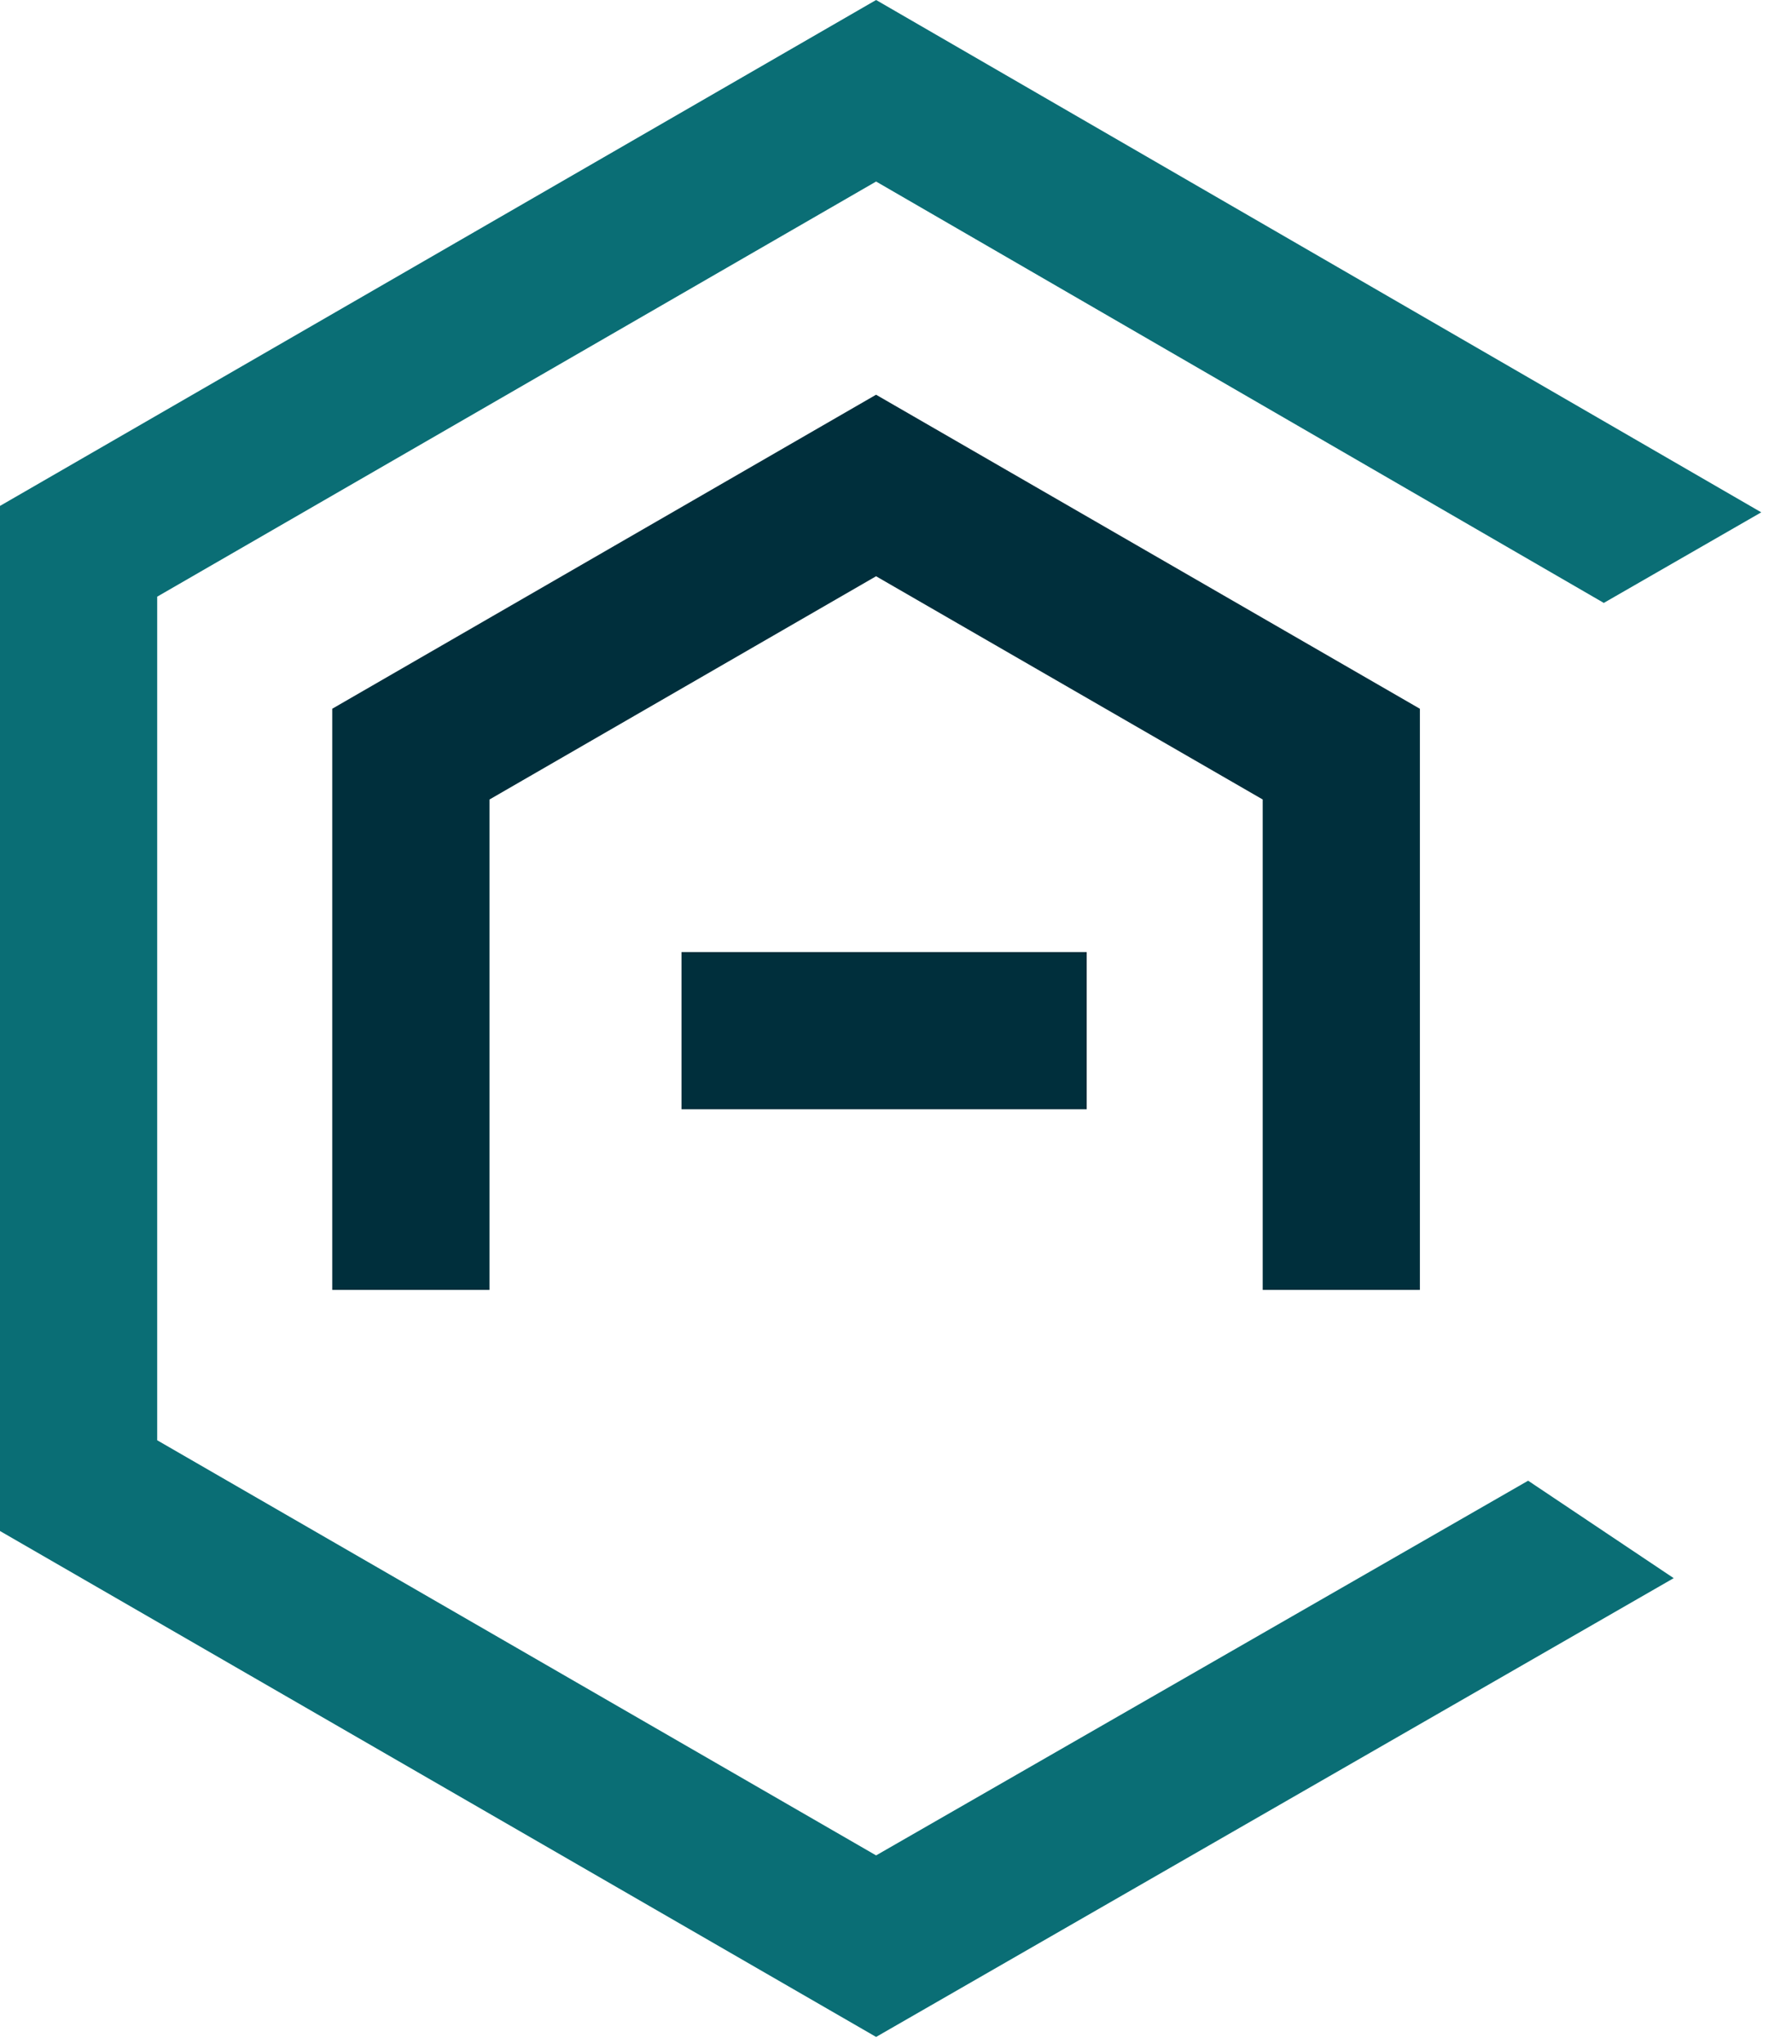
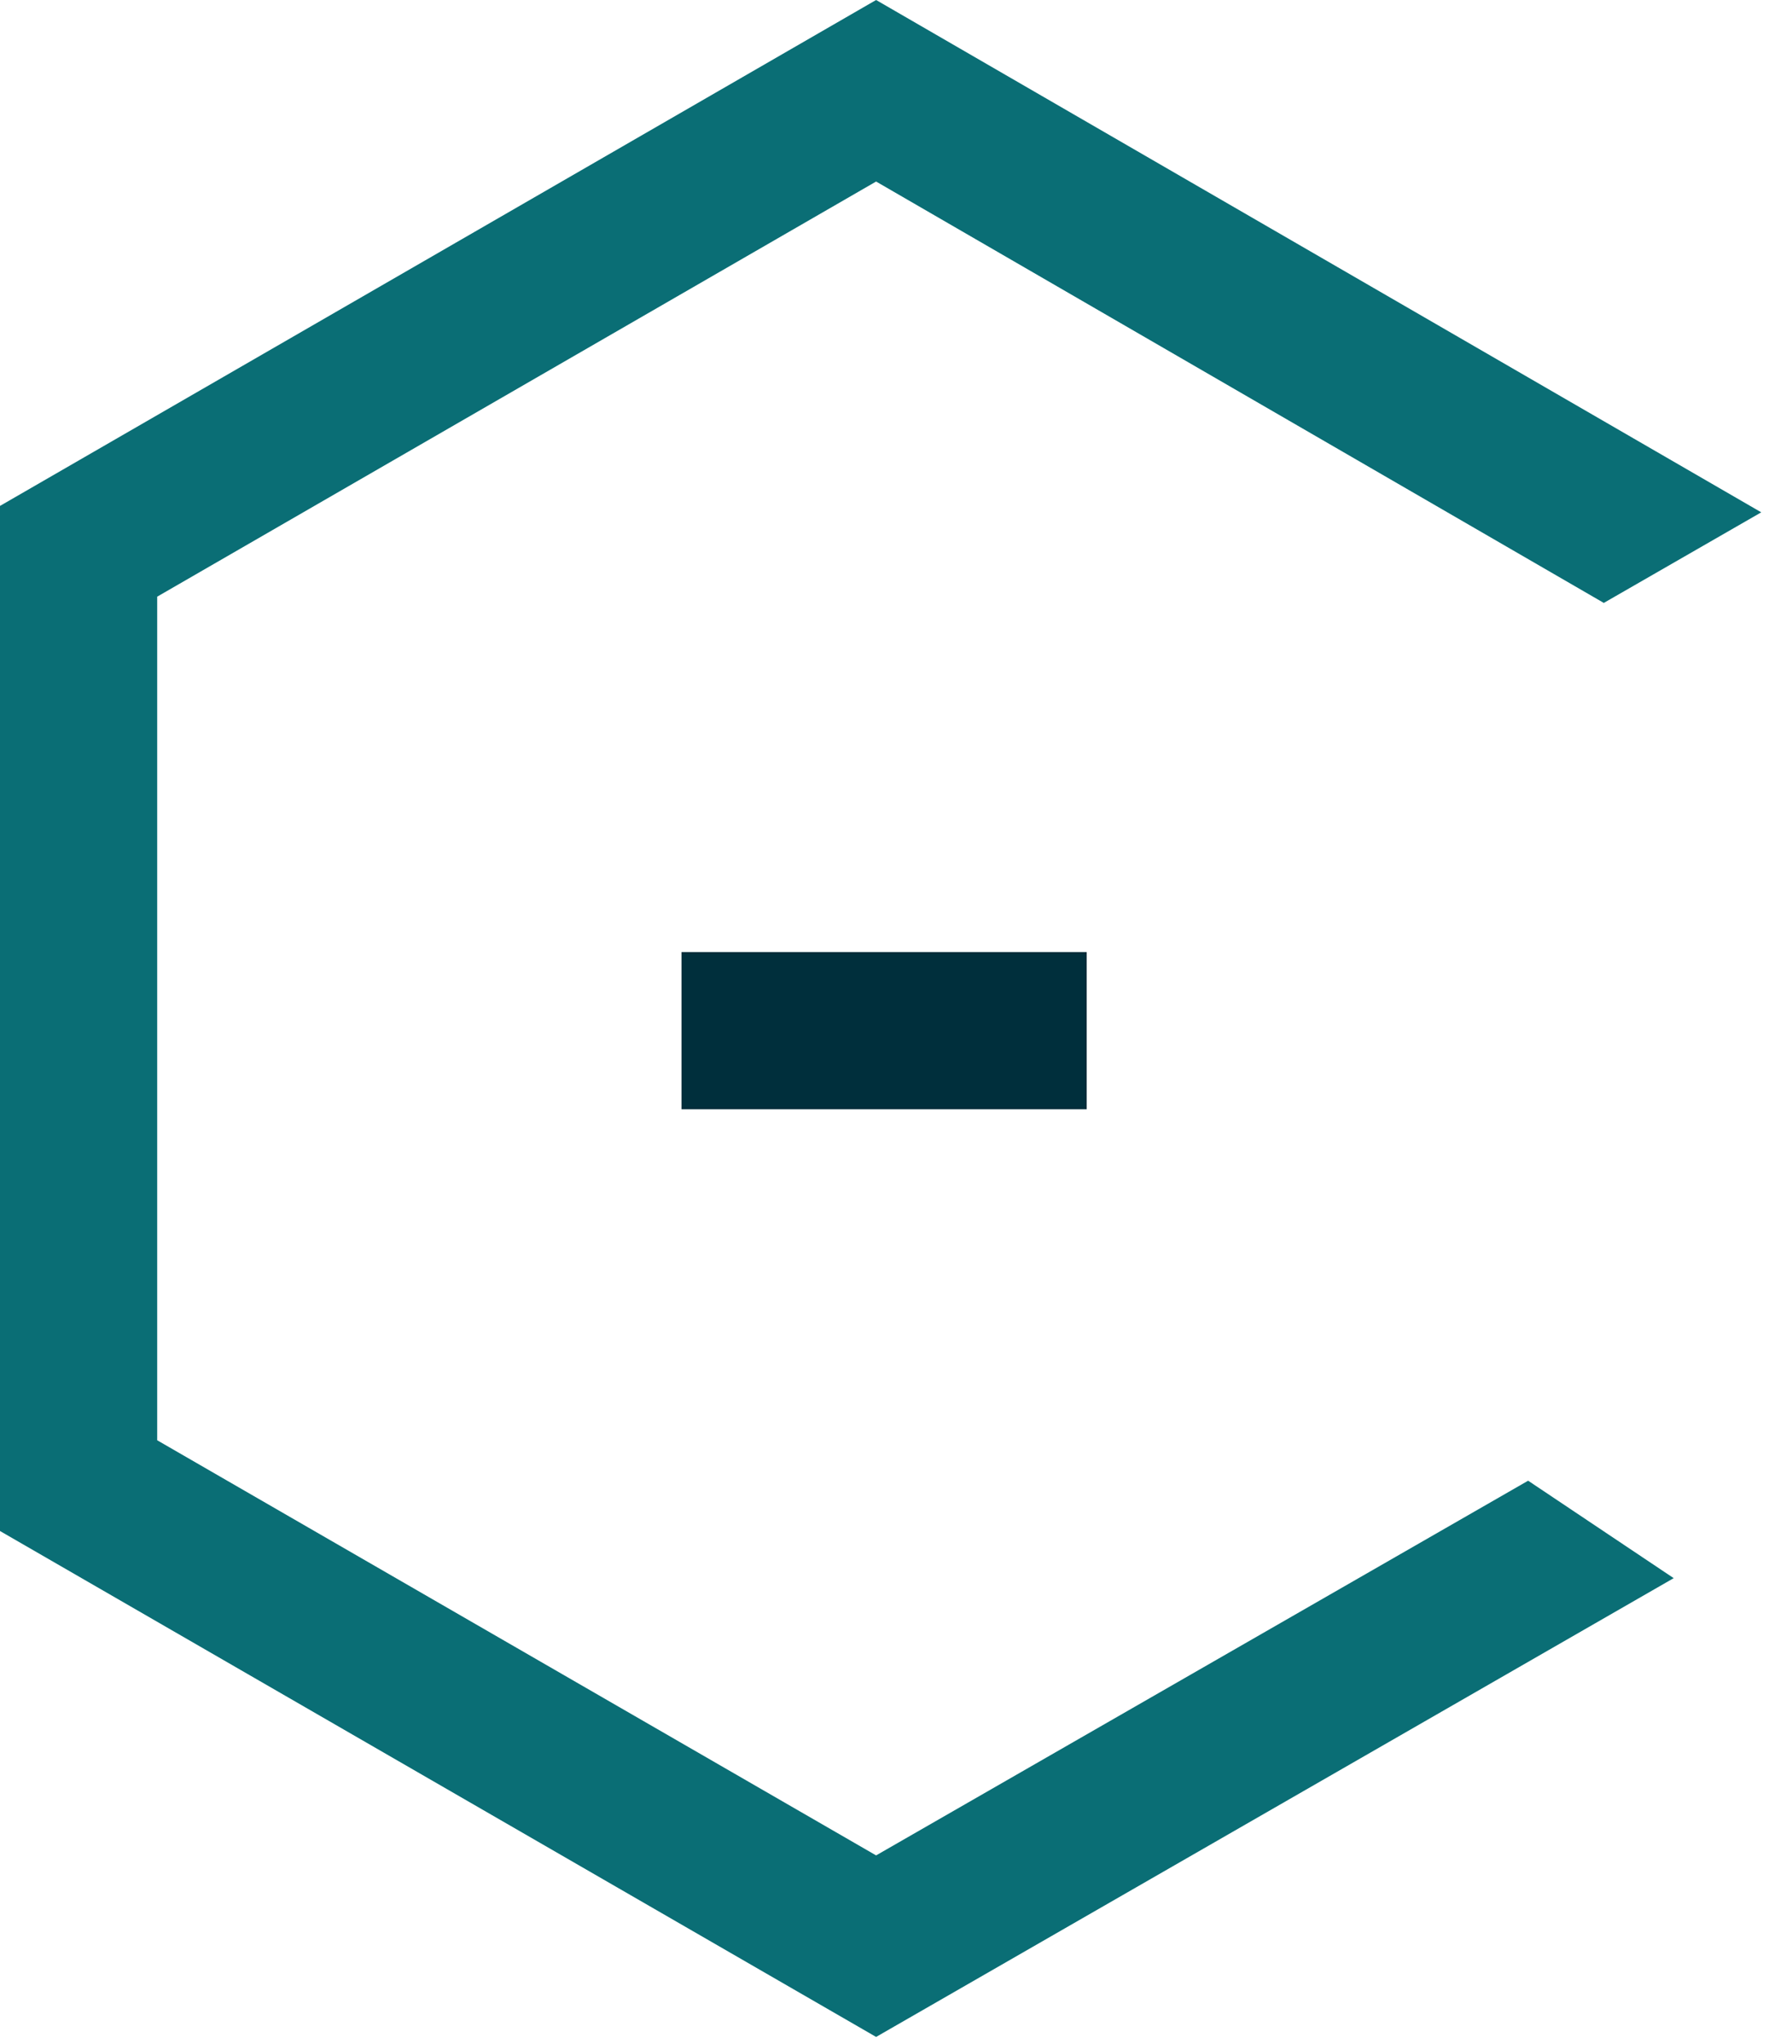
<svg xmlns="http://www.w3.org/2000/svg" width="57px" height="65px" viewBox="0 0 57 65" version="1.1">
  <title>mark</title>
  <g id="Final-Designs" stroke="none" stroke-width="1" fill="none" fill-rule="evenodd">
    <g id="Home---D---Final" transform="translate(-843, -1496)">
      <g id="mark" transform="translate(843, 1496)">
        <polygon id="Fill-43" fill="#0A6E75" points="48.607 47.089 27.867 59.005 5 45.803 5 18.975 27.867 5.773 51.014 19.174 56.022 16.293 27.867 0 0 16.089 0 48.689 27.867 64.778 53.237 50.188" />
-         <polygon id="Fill-44" fill="#002F3C" points="45.164 41.022 45.164 22.54 27.866 12.553 10.568 22.539 10.568 41.022 15.569 41.022 15.569 25.426 27.866 18.326 40.164 25.425 40.164 41.022" />
        <polygon id="Fill-45" fill="#002F3C" points="21.677 35.277 34.566 35.277 34.566 30.278 21.677 30.278" />
      </g>
    </g>
  </g>
</svg>